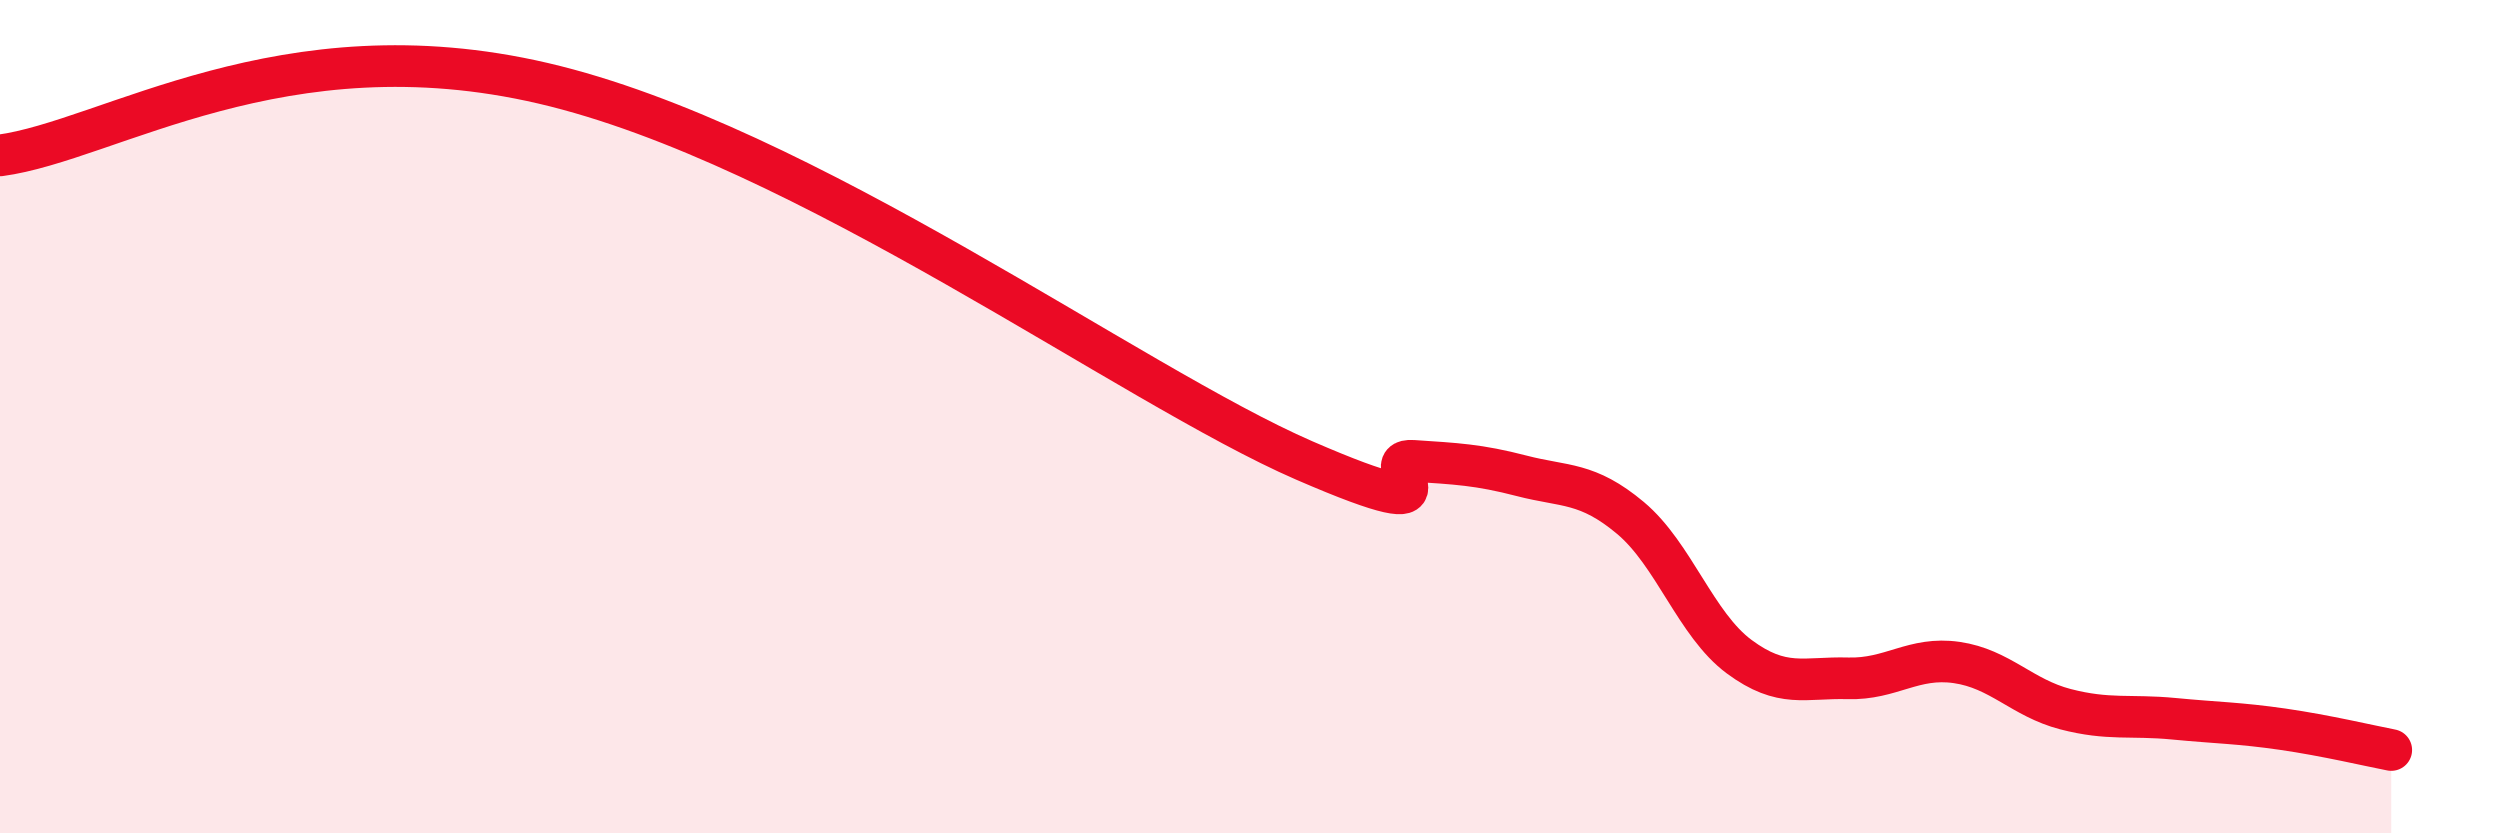
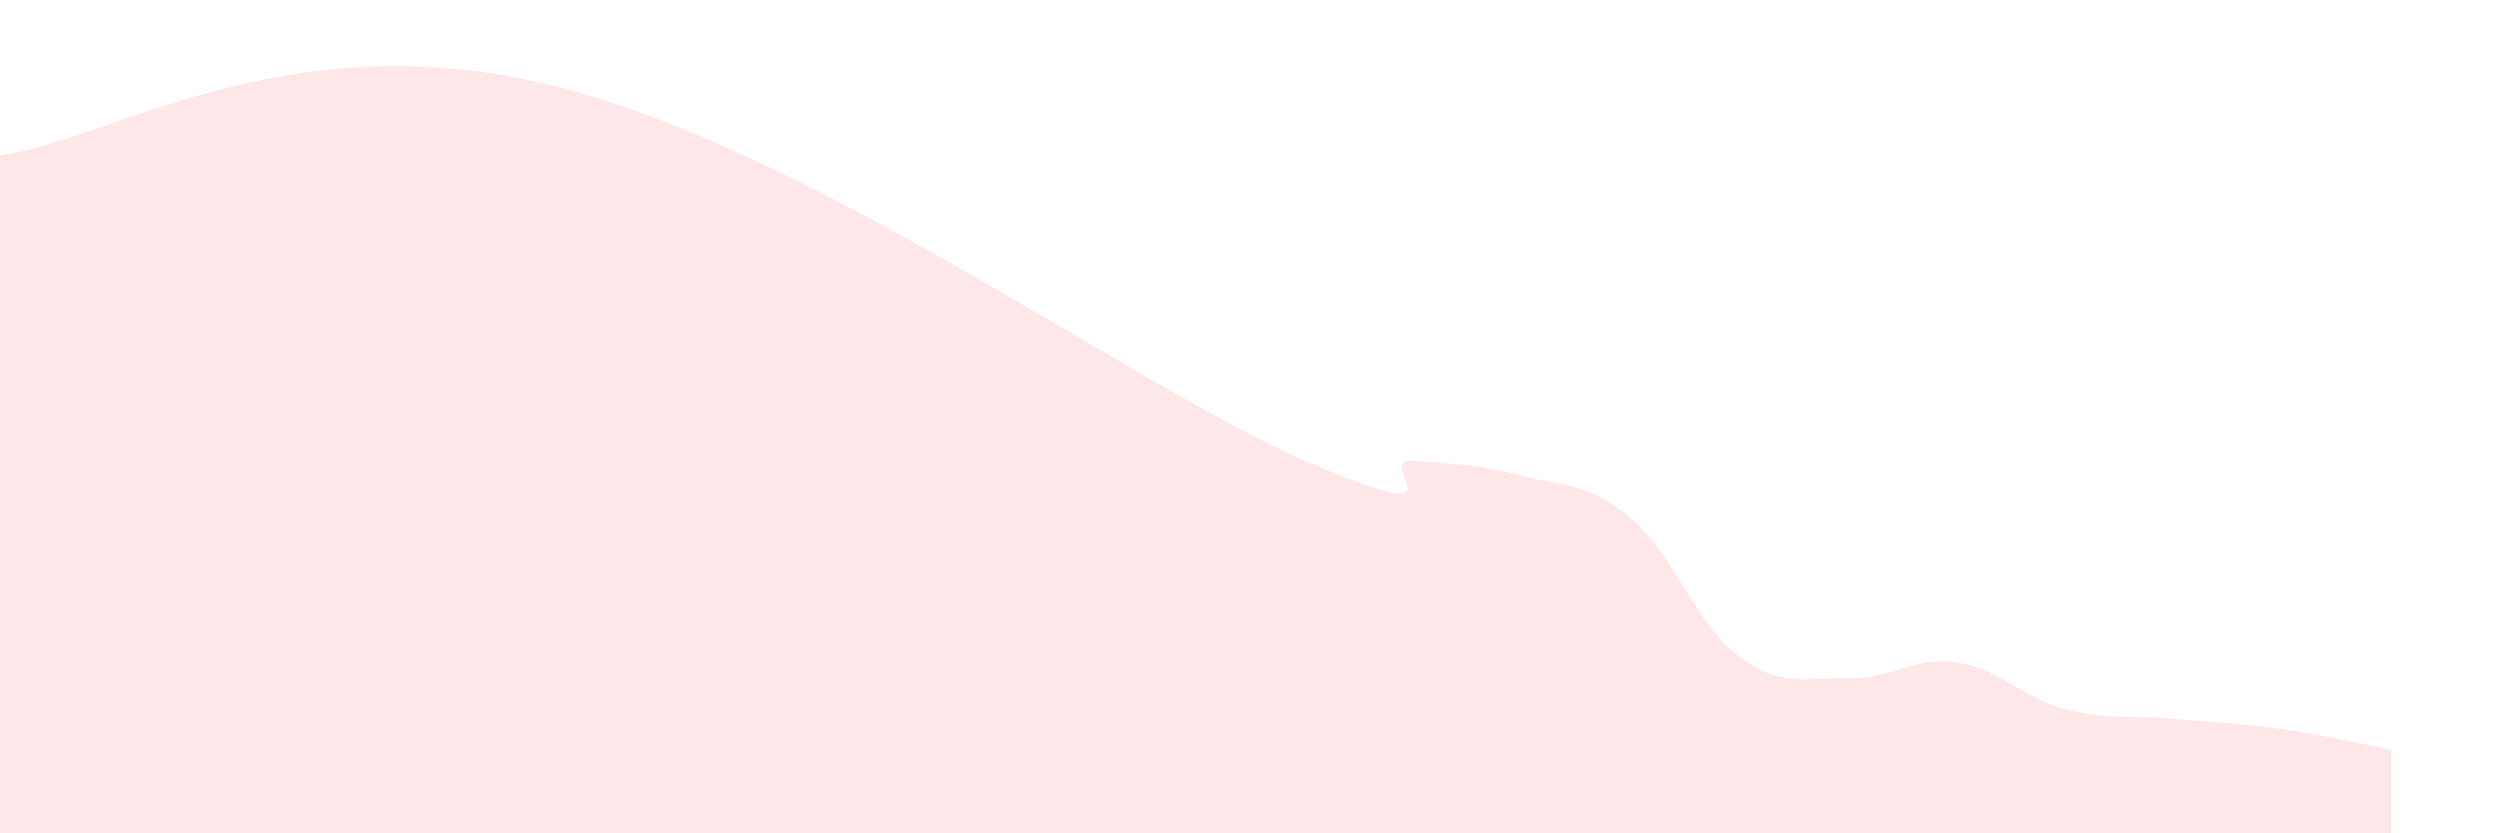
<svg xmlns="http://www.w3.org/2000/svg" width="60" height="20" viewBox="0 0 60 20">
  <path d="M 0,3.73 C 2.61,3.38 6.78,0.54 13.04,2 C 19.3,3.46 27.13,9.24 31.3,11.05 C 35.47,12.86 32.87,10.99 33.91,11.06 C 34.95,11.13 35.48,11.15 36.52,11.42 C 37.56,11.69 38.09,11.56 39.13,12.43 C 40.17,13.3 40.7,14.99 41.74,15.76 C 42.78,16.53 43.31,16.25 44.35,16.28 C 45.39,16.31 45.92,15.75 46.96,15.9 C 48,16.05 48.53,16.75 49.57,17.02 C 50.61,17.29 51.13,17.15 52.17,17.25 C 53.21,17.35 53.74,17.35 54.78,17.5 C 55.82,17.65 56.87,17.9 57.39,18L57.39 20L0 20Z" fill="#EB0A25" opacity="0.1" stroke-linecap="round" stroke-linejoin="round" />
-   <path d="M 0,3.73 C 2.61,3.38 6.78,0.54 13.04,2 C 19.3,3.46 27.13,9.24 31.3,11.05 C 35.47,12.86 32.87,10.99 33.91,11.06 C 34.95,11.13 35.48,11.15 36.52,11.42 C 37.56,11.69 38.09,11.56 39.13,12.43 C 40.17,13.3 40.7,14.99 41.74,15.76 C 42.78,16.53 43.31,16.25 44.35,16.28 C 45.39,16.31 45.92,15.75 46.96,15.9 C 48,16.05 48.53,16.75 49.57,17.02 C 50.61,17.29 51.13,17.15 52.17,17.25 C 53.21,17.35 53.74,17.35 54.78,17.5 C 55.82,17.65 56.87,17.9 57.39,18" stroke="#EB0A25" stroke-width="1" fill="none" stroke-linecap="round" stroke-linejoin="round" />
</svg>